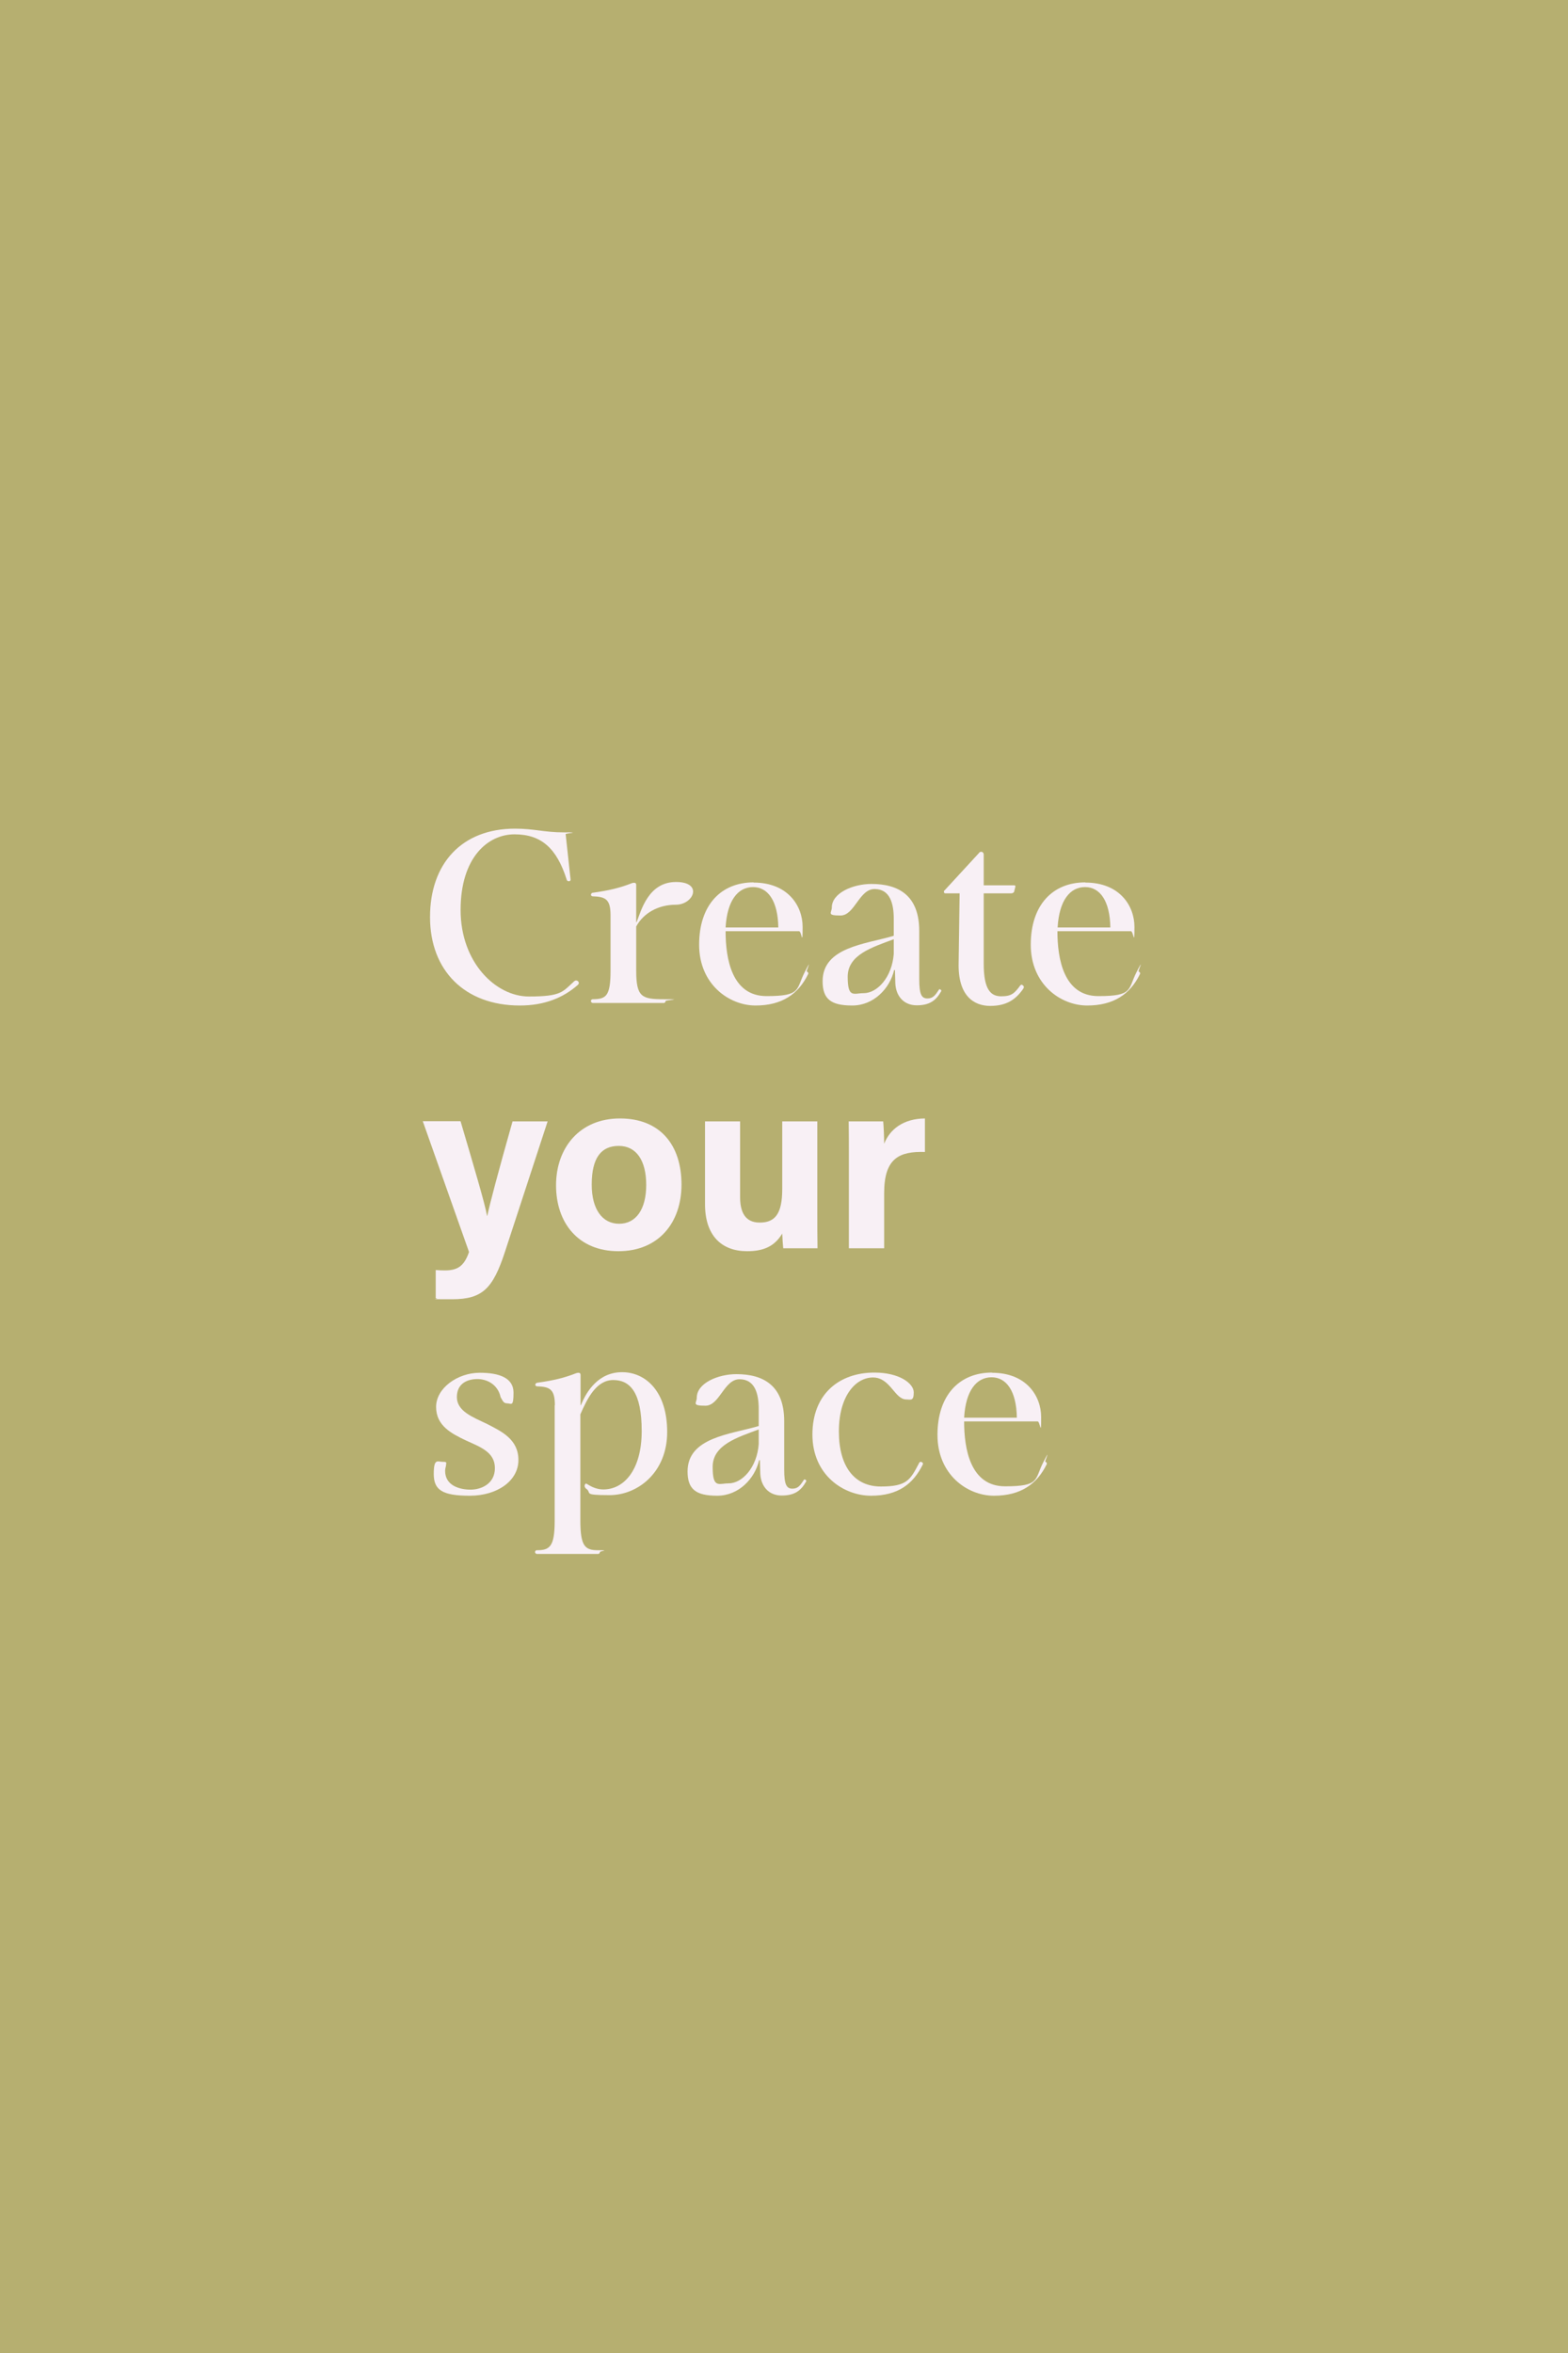
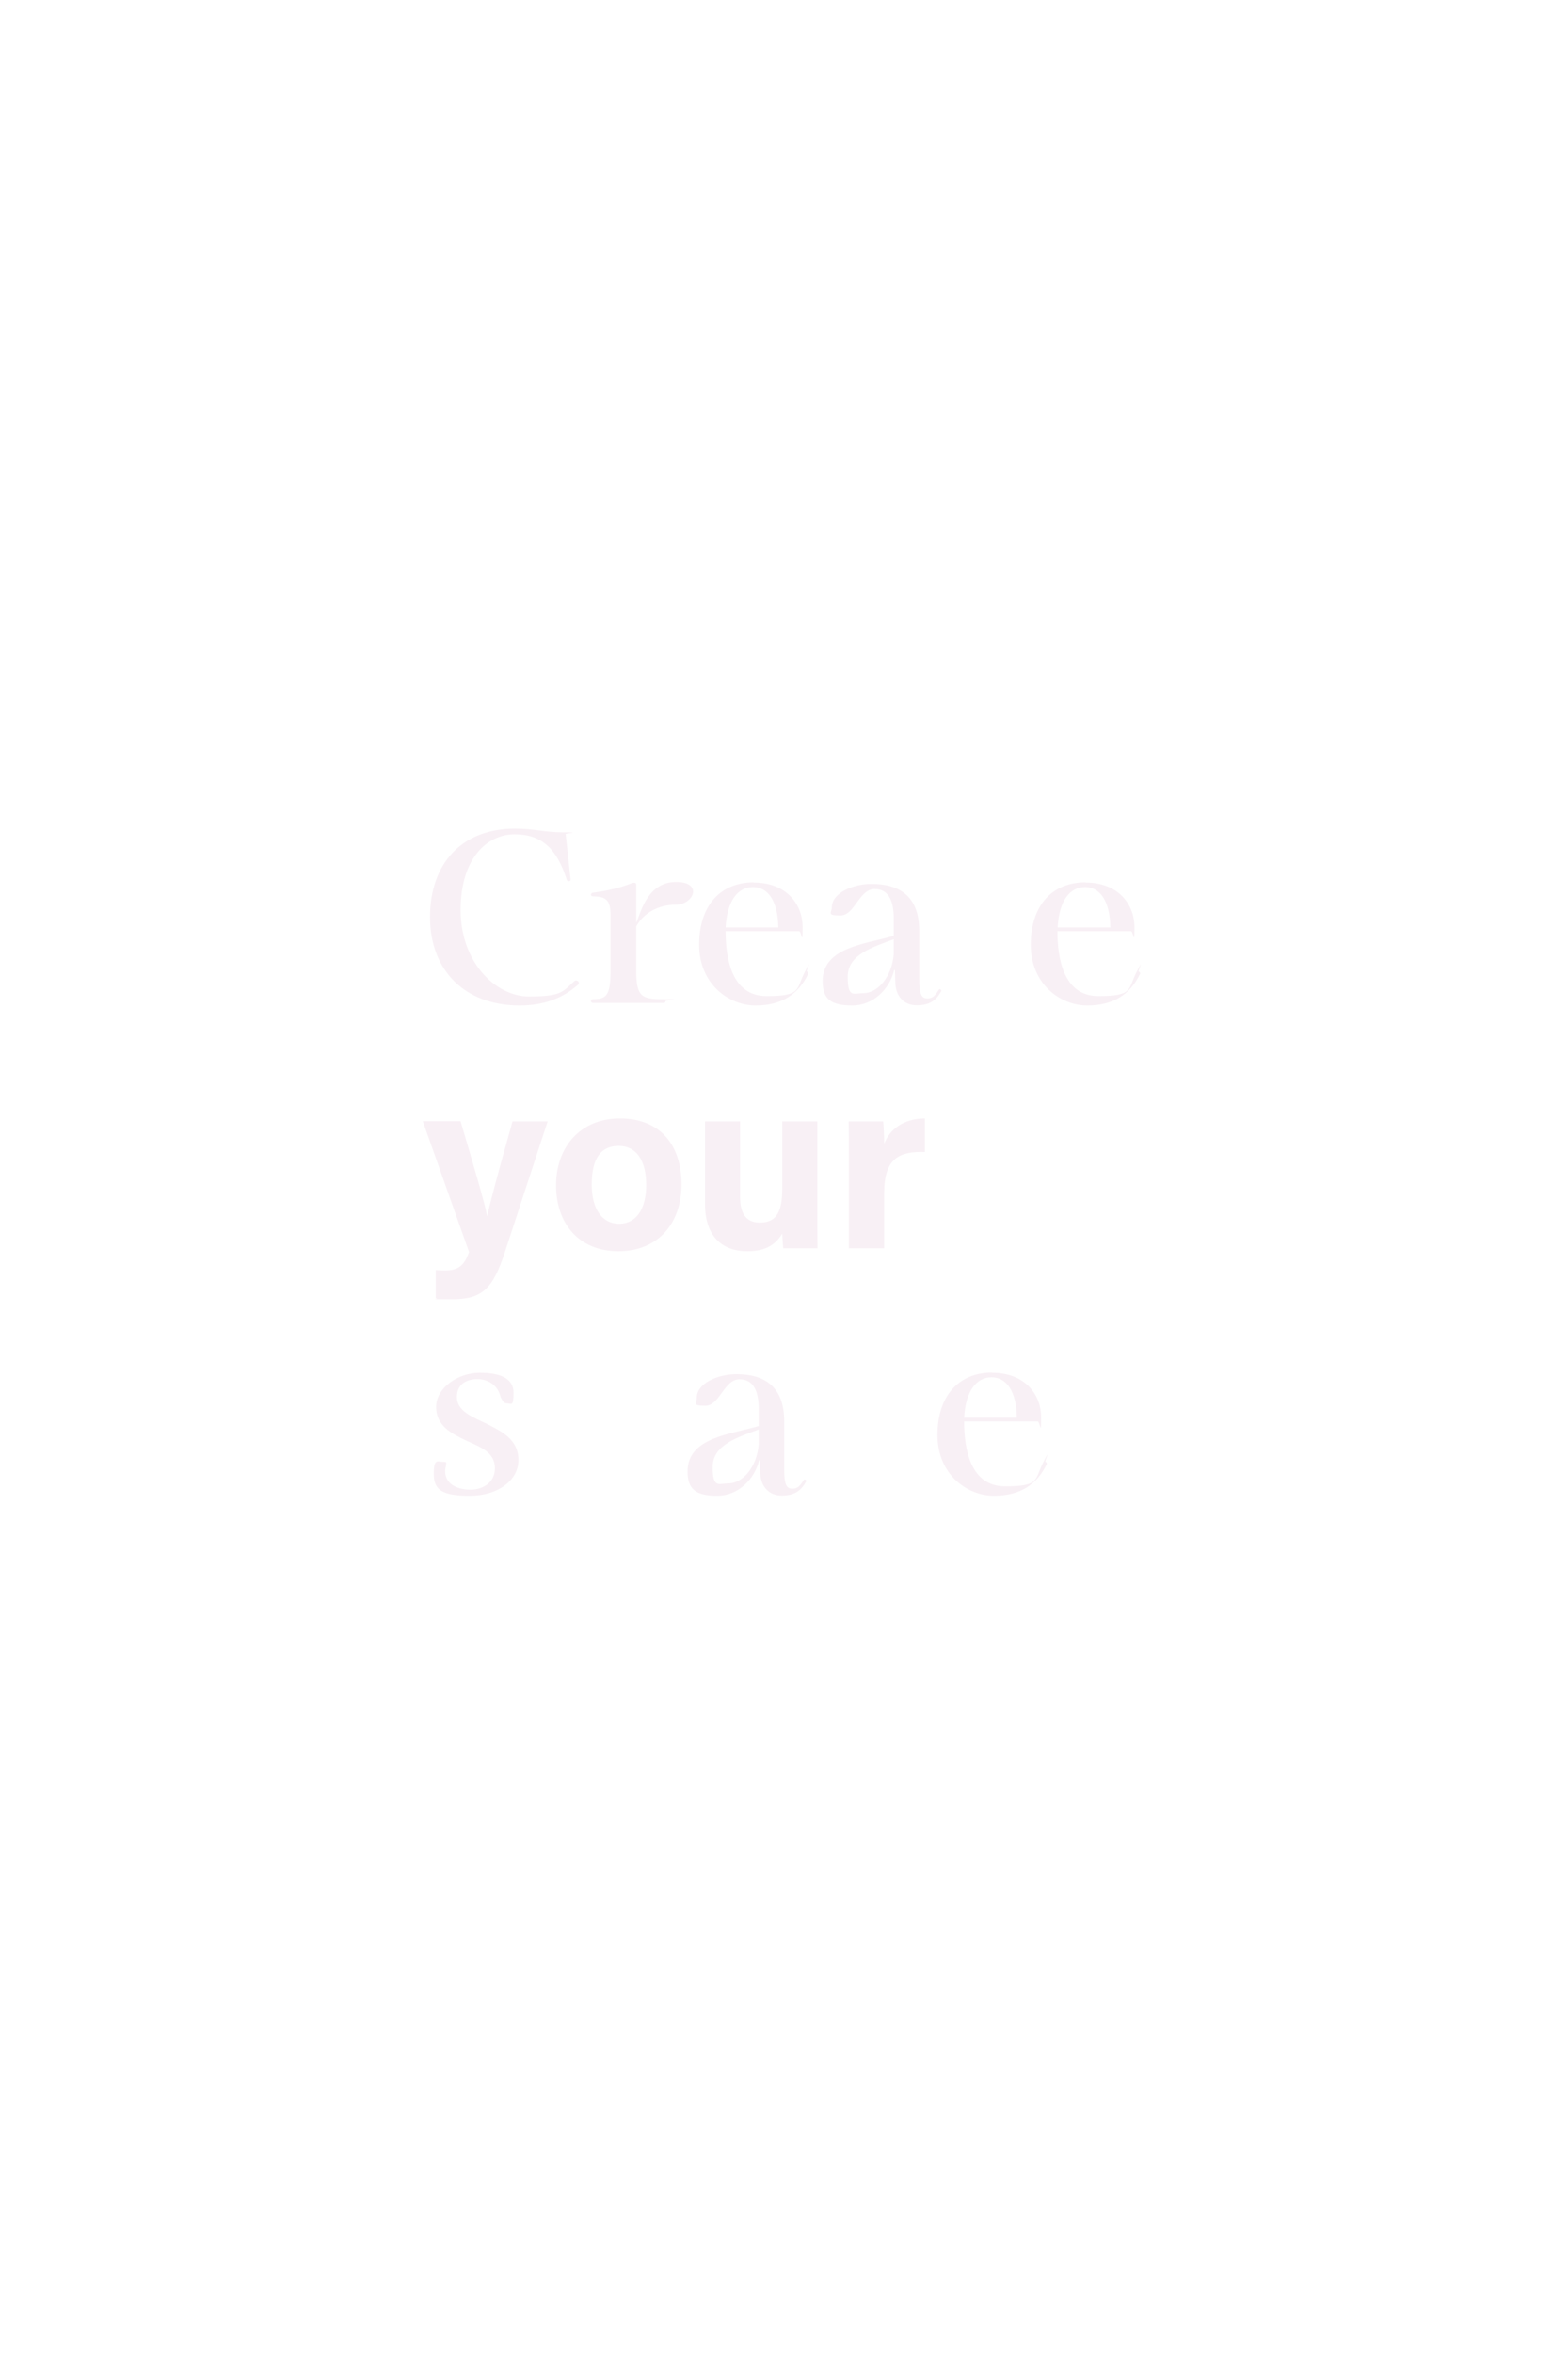
<svg xmlns="http://www.w3.org/2000/svg" viewBox="0 0 800 1200" version="1.1" id="Lag_1">
  <defs>
    <style>
      .st0 {
        fill: #f8f0f5;
      }

      .st1 {
        fill: #b6af70;
      }

      .st2 {
        isolation: isolate;
      }
    </style>
  </defs>
-   <rect height="1200" width="800" class="st1" />
  <g class="st2">
    <g class="st2">
      <g class="st2">
        <path d="M262.7,422.6c9.9,0,15,1.9,24.9,1.9s1,.4,1,.9l2.5,23.1c0,.6-.2.9-.9.9s-1-.4-1.1-.9c-5.1-16-13-23-26.6-23s-27.5,11.8-27.5,38.6,18,44.1,34.8,44.1,17.2-2.4,23.2-7.8c.6-.5,1.2-.5,1.9,0,.6.6.5,1.4-.1,1.9-7.5,6.6-17.1,10.5-29.6,10.5-28.1,0-45.8-17.9-45.8-45.1s16.1-45.1,43.4-45.1Z" class="st0" />
        <path d="M311.5,466.9c0-8.2-2.4-9.6-9.2-9.8-.4,0-.8-.4-.8-.8s.4-1,.9-1c8.5-1.2,13.9-2.5,20-4.9.2-.1.8-.2,1.1-.2.8,0,1.1.4,1.1,1.1v19h.2c2.4-6.2,6.1-20.5,20.1-20.5s9,11.6-.1,11.6-16.6,4.4-20.2,11.1v22.6c0,13.4,2.9,14.5,14.1,14.5s.9.4.9.9-.4,1-.9,1h-36.2c-.6,0-1-.4-1-1s.4-.9,1-.9c6.6-.1,9-1.4,9-14.5v-28.4Z" class="st0" />
        <path d="M384.5,450.1c17.4,0,25,11.8,25,22.6s-.5,2.2-1.8,2.2h-37.5c0,13.9,3.1,33.1,20.9,33.1s15-3.4,19.4-12.1.8-.6,1.1-.5c.8.4,1,1,.6,1.6-4.9,9.9-13.2,15.8-26.7,15.8s-28.8-10.8-28.8-31,11.1-31.8,27.8-31.8ZM397.1,473c-.2-13.4-5.2-20.6-12.9-20.6s-13.2,6.8-14,20.6h26.9Z" class="st0" />
        <path d="M456,477.2v-8.6c0-7.8-1.9-15.2-9.8-15.2s-10.1,13.5-17.4,13.5-4.4-1.4-4.4-4.1c0-7.4,10.8-12,20.2-12,13.9,0,24.4,5.9,24.4,24v24.6c0,7.8,1.2,9.8,4.2,9.8s4.1-1.9,5.8-4.4c.1-.4.5-.4.9-.1s.5.6.2,1c-2.6,4.6-5.9,7-12.4,7s-10.6-4.6-10.9-11.2l-.2-6.8h-.4c-2.2,9.4-10.4,18.1-21.4,18.1s-15.1-3.4-15.1-12.4c0-17.4,22-18.9,36.1-23.1ZM440.6,506.5c7.1,0,14.5-8.2,15.4-20v-7.5c-11,4.1-23.5,7.9-23.5,19.1s3.1,8.4,8.1,8.4Z" class="st0" />
-         <path d="M489.6,455.6h-7.2c-.5,0-.8-.2-.8-.8s.1-.5.4-.8l17.5-19c.2-.4.6-.6,1.2-.6s1.2.6,1.2,1.5v15.6h15.5c.6,0,.8.4.6.9l-.6,2.4c-.2.5-.9.8-1.5.8h-14v36c0,13.1,3.6,16.5,8.9,16.5s6.8-1.5,9.8-5.6c.4-.4.8-.4,1.1-.1.8.5.8,1.1.4,1.8-3.8,5.5-8.5,8.8-16.9,8.8s-16.5-5.2-16.1-21.9l.5-35.4Z" class="st0" />
        <path d="M553.8,450.1c17.4,0,25,11.8,25,22.6s-.5,2.2-1.8,2.2h-37.5c0,13.9,3.1,33.1,20.9,33.1s15-3.4,19.4-12.1.8-.6,1.1-.5c.8.4,1,1,.6,1.6-4.9,9.9-13.2,15.8-26.8,15.8s-28.8-10.8-28.8-31,11.1-31.8,27.8-31.8ZM566.5,473c-.2-13.4-5.2-20.6-12.9-20.6s-13.2,6.8-14,20.6h26.9Z" class="st0" />
      </g>
    </g>
    <g class="st2">
      <g class="st2">
        <path d="M235,571.9c6.6,22.4,12.5,42.2,13.5,48.2h.1c1.4-6.5,5.2-21,12.9-48.2h17.9l-21.8,66.6c-6.1,18.6-11.4,24.1-26.9,24.1s-5.2-.1-8.4-.5v-14.4c1.2.1,3.1.2,4.6.2,6.6,0,9.9-2.2,12.4-9.4l-23.6-66.7h19.2Z" class="st0" />
        <path d="M347.7,604.1c0,19.6-11.8,34-32.2,34s-31.8-14.4-31.8-33.6,12.1-34.1,32.6-34.1,31.4,13.5,31.4,33.7ZM301.9,604.2c0,12.5,5.4,19.9,14,19.9s13.8-7.4,13.8-19.8-5-19.9-14-19.9-13.8,6.1-13.8,19.7Z" class="st0" />
        <path d="M417,617.8c0,6.1,0,13,.1,18.8h-17.5c-.2-1.8-.4-5.2-.5-7.5-3.9,6.5-9.5,9-17.9,9-13.1,0-21.5-8-21.5-24v-42.2h17.9v38.6c0,7.1,2.2,13,10,13s11.5-4.4,11.5-17.1v-34.5h17.9v46Z" class="st0" />
        <path d="M433.1,589.5c0-6.5,0-12.1-.1-17.6h17.6c.2,1.5.5,7.9.5,11.4,2.9-7.4,9.8-12.8,20.8-12.9v17.1c-13-.4-20.8,3.1-20.8,20.9v28.2h-18v-47.1Z" class="st0" />
      </g>
    </g>
    <g class="st2">
      <g class="st2">
        <path d="M244.9,700.1c9.8,0,17.1,2.6,17.1,10.1s-1.1,5.5-3.2,5.5-2.4-1.6-3.4-3.2c-1.4-6.5-7-9.2-11.8-9.2s-10.5,2-10.5,9.2,8.1,10.2,15.2,13.6c7.6,3.9,16.2,7.9,16.2,18.5s-10.8,18.2-24.8,18.2-18.4-2.9-18.4-11.1,2-6.2,4.5-6.2,1.8.5,1.8,1.4-.5,1.9-.5,3.2c0,7.8,7.8,9.6,13,9.6s12.4-2.8,12.4-11-7.6-10.8-14.6-14c-7.6-3.6-15.4-7.6-15.4-17.2s11-17.4,22.2-17.4Z" class="st0" />
-         <path d="M283.1,716.8c0-8.2-2.4-9.6-9.2-9.8-.4,0-.8-.4-.8-.8s.4-.9.9-1c8.5-1.2,13.9-2.5,20-4.9.2-.1.8-.2,1.1-.2.8,0,1.1.4,1.1,1.1v15.4h.2c2.8-7,8.9-16.8,21-16.8s23,9.9,23,30.5-15,32.2-29.4,32.2-8.6-1.1-12.1-3.4c-.5-.5-.8-1.1-.5-1.9.2-.6.6-.8,1.4-.2,2.5,1.6,5.2,2.6,8,2.6,10.6,0,19.6-10,19.6-29.8s-6-26-14.5-26-13.1,9-16.8,17.5v54.2c0,13.1,2.4,15.1,9,15.1s1,.4,1,.9-.4,1-1,1h-31.1c-.6,0-1-.4-1-1s.4-.9,1-.9c6.6,0,9-2,9-15.1v-59Z" class="st0" />
        <path d="M387.1,727.2v-8.6c0-7.8-1.9-15.2-9.8-15.2s-10.1,13.5-17.4,13.5-4.4-1.4-4.4-4.1c0-7.4,10.8-12,20.2-12,13.9,0,24.4,5.9,24.4,24v24.6c0,7.8,1.2,9.8,4.2,9.8s4.1-1.9,5.8-4.4c.1-.4.5-.4.9-.1s.5.6.2,1c-2.6,4.6-5.9,7-12.4,7s-10.6-4.6-10.9-11.2l-.2-6.8h-.4c-2.2,9.4-10.4,18.1-21.4,18.1s-15.1-3.4-15.1-12.4c0-17.4,22-18.9,36.1-23.1ZM371.7,756.5c7.1,0,14.5-8.2,15.4-20v-7.5c-11,4.1-23.5,7.9-23.5,19.1s3.1,8.4,8.1,8.4Z" class="st0" />
-         <path d="M446.2,700c12.6,0,20,5.5,20,10.1s-1.6,3.6-3.8,3.6c-6,0-8.1-11.2-17-11.2s-17.4,9.5-17.4,27.5,8,28.1,21.4,28.1,15-3.4,19.5-11.9c.2-.6.9-.9,1.4-.5.5.2.8.6.5,1.2-4.9,9.9-12.6,15.9-26.4,15.9s-29.9-10.4-29.9-31.2,13.8-31.6,31.6-31.6Z" class="st0" />
        <path d="M506.2,700.1c17.4,0,25,11.8,25,22.6s-.5,2.2-1.8,2.2h-37.5c0,13.9,3.1,33.1,20.9,33.1s15-3.4,19.4-12.1.8-.6,1.1-.5c.8.4,1,1,.6,1.6-4.9,9.9-13.2,15.8-26.8,15.8s-28.8-10.8-28.8-31,11.1-31.8,27.8-31.8ZM518.8,723c-.2-13.4-5.2-20.6-12.9-20.6s-13.2,6.8-14,20.6h26.9Z" class="st0" />
      </g>
    </g>
  </g>
</svg>